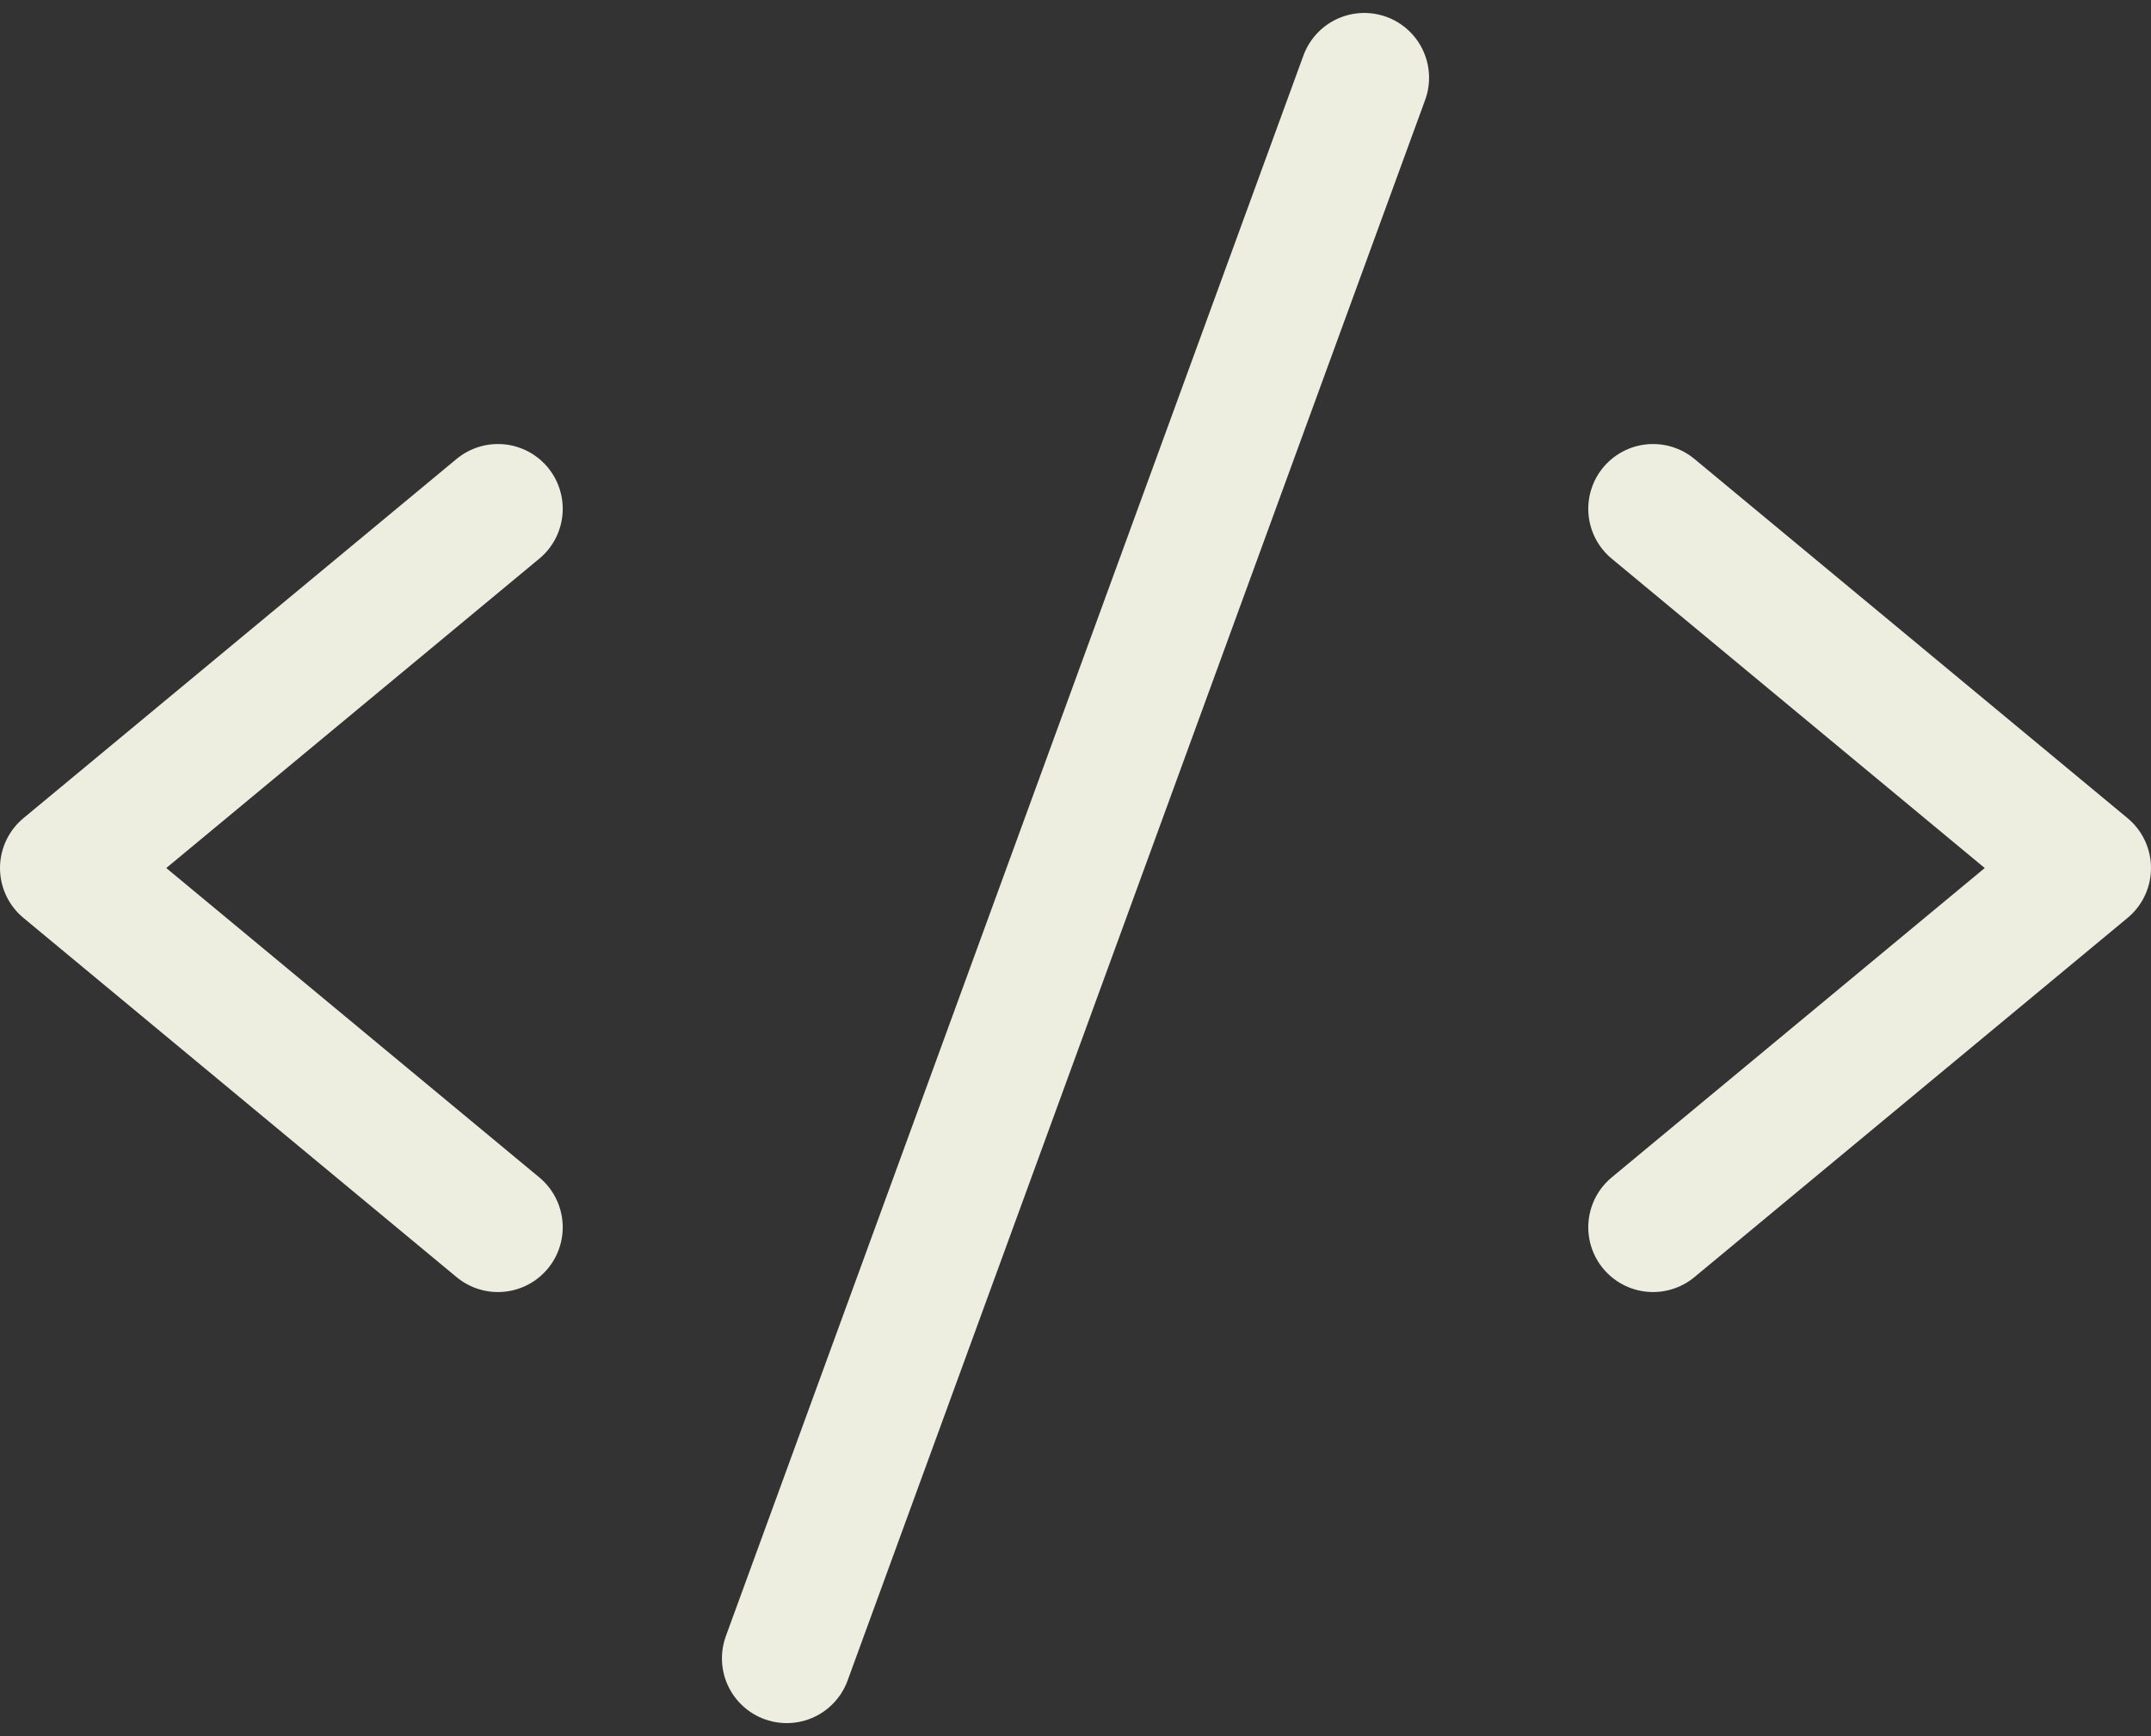
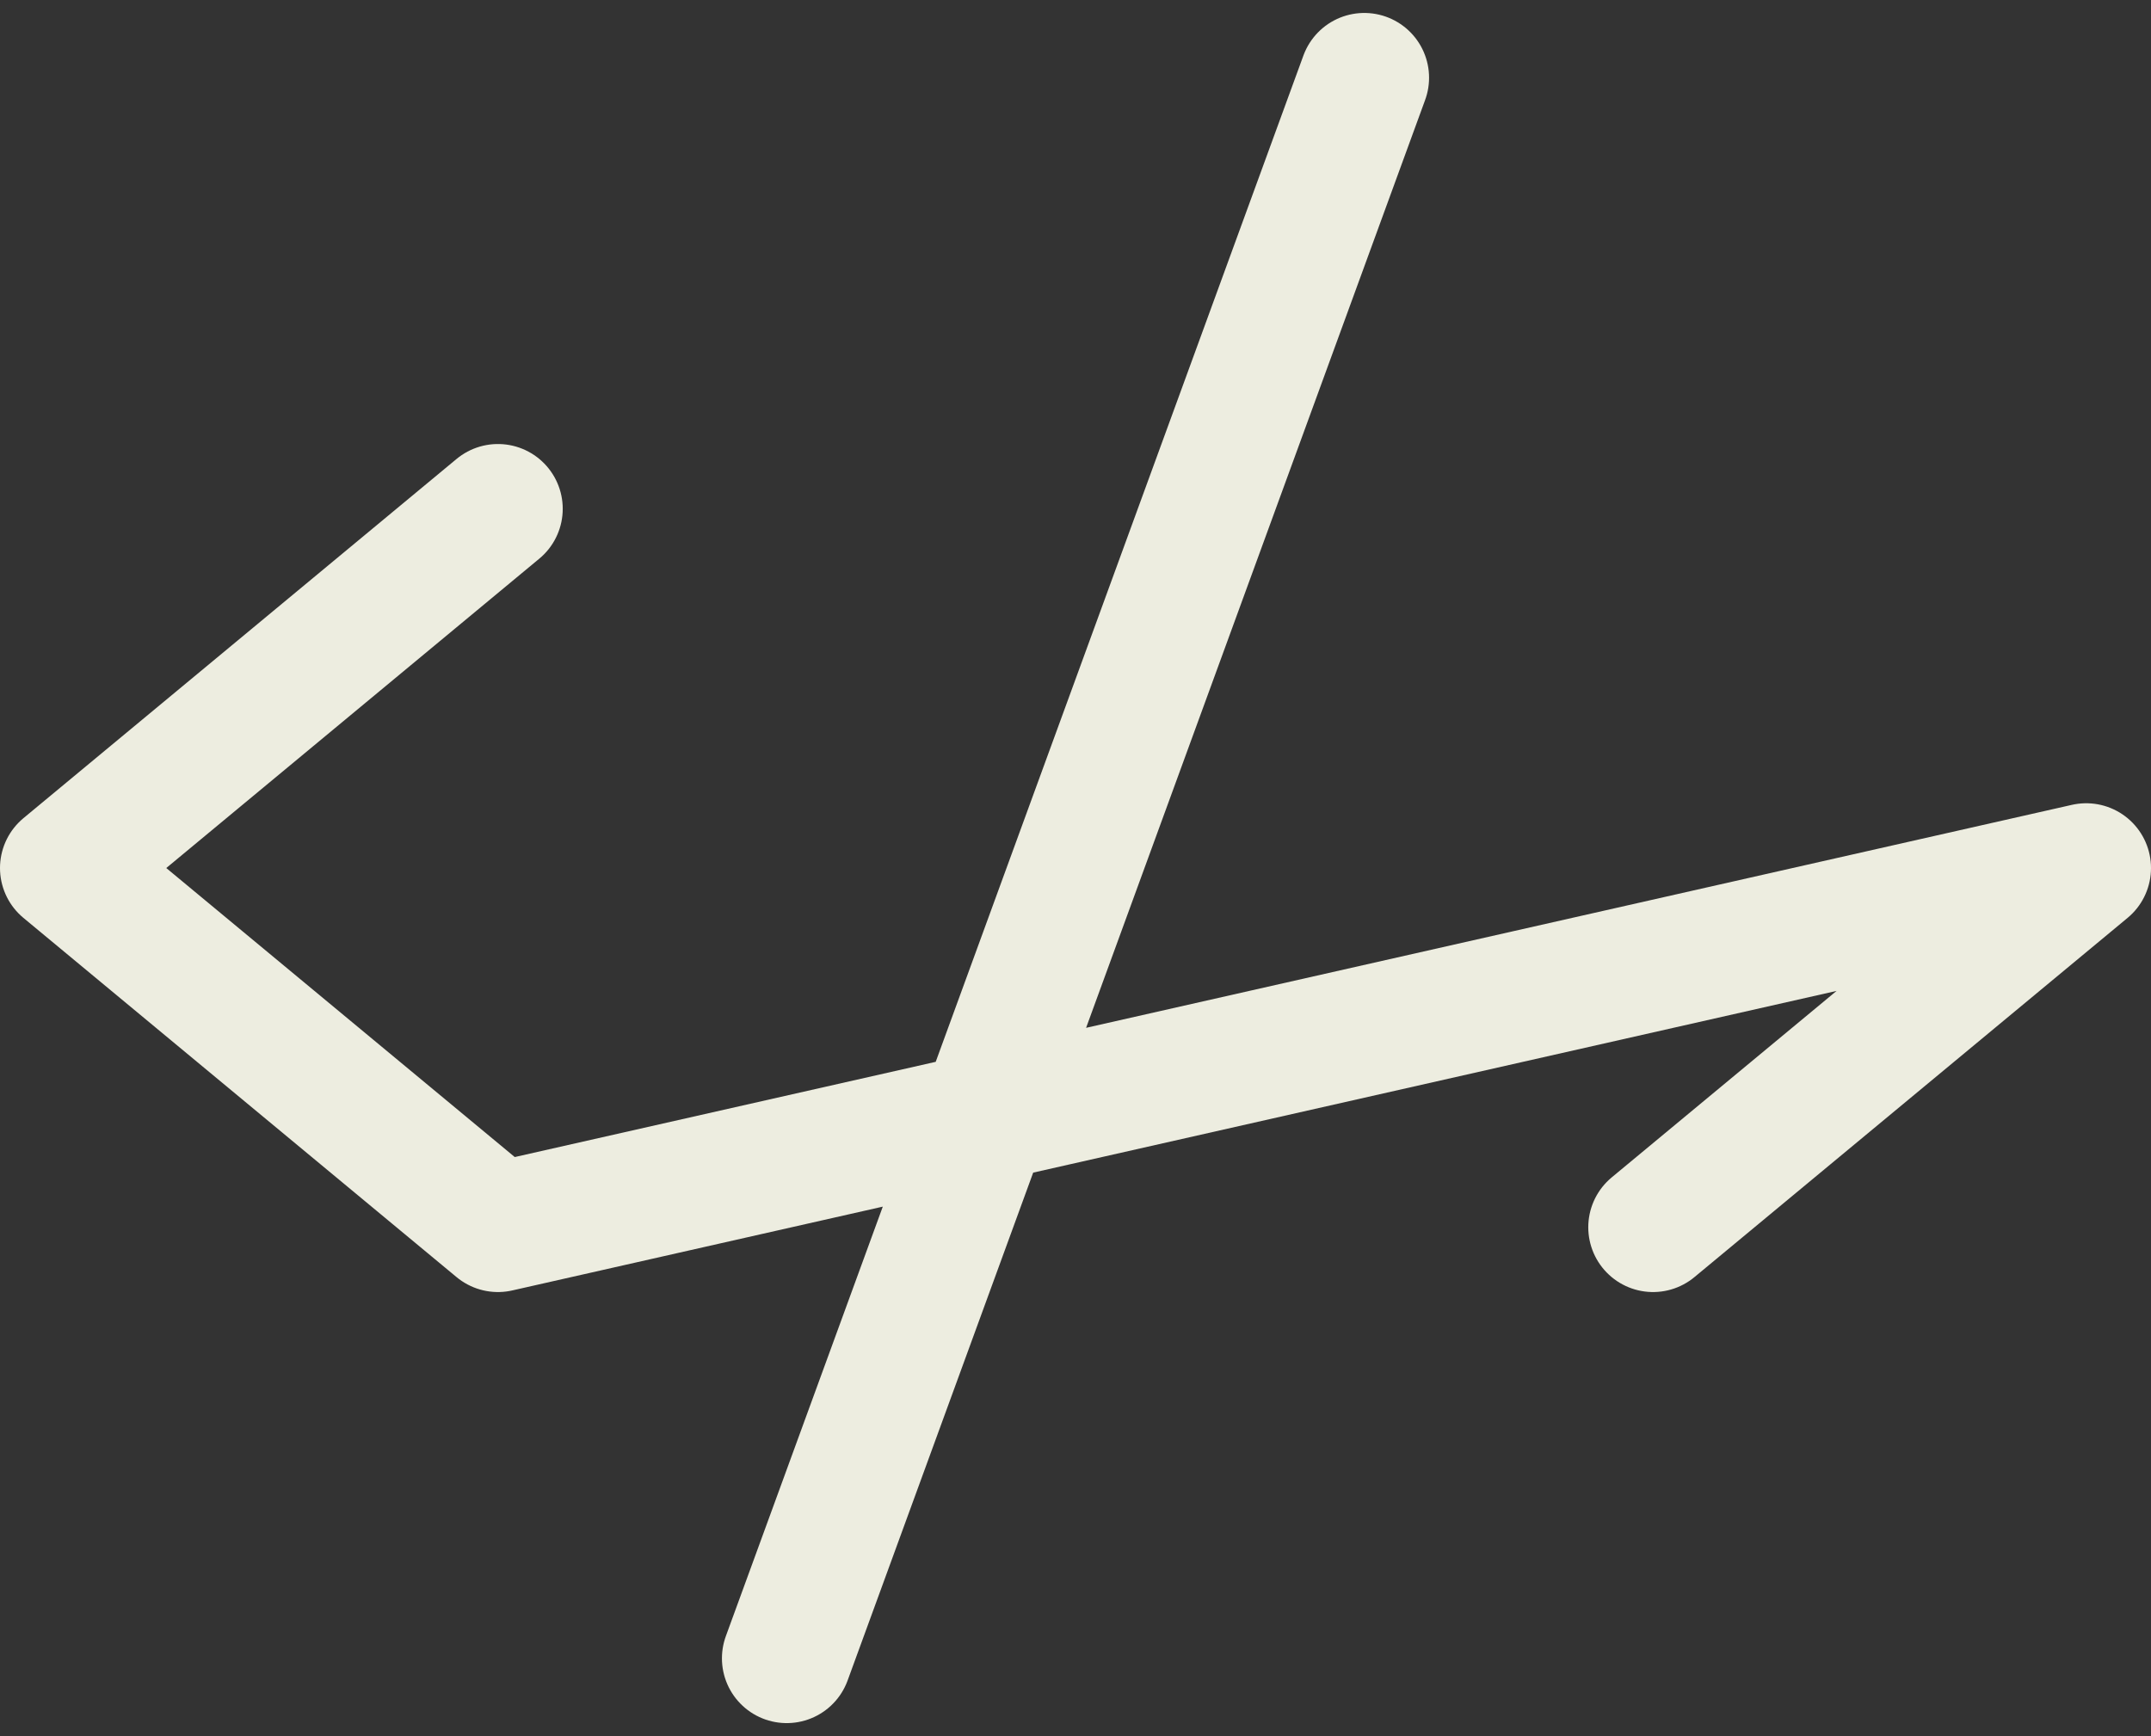
<svg xmlns="http://www.w3.org/2000/svg" width="83" height="67" viewBox="0 0 83 67" fill="none">
  <rect x="0" y="0" width="83" height="67" fill="#333333" stroke="none" />
-   <path d="M19.214 19.636L2.5 33.5L19.214 47.364M63.786 19.636L80.5 33.5L63.786 47.364M52.643 3L30.357 64" stroke="#EDEDE0" stroke-width="5" stroke-linecap="round" stroke-linejoin="round" />
+   <path d="M19.214 19.636L2.5 33.5L19.214 47.364L80.5 33.5L63.786 47.364M52.643 3L30.357 64" stroke="#EDEDE0" stroke-width="5" stroke-linecap="round" stroke-linejoin="round" />
</svg>